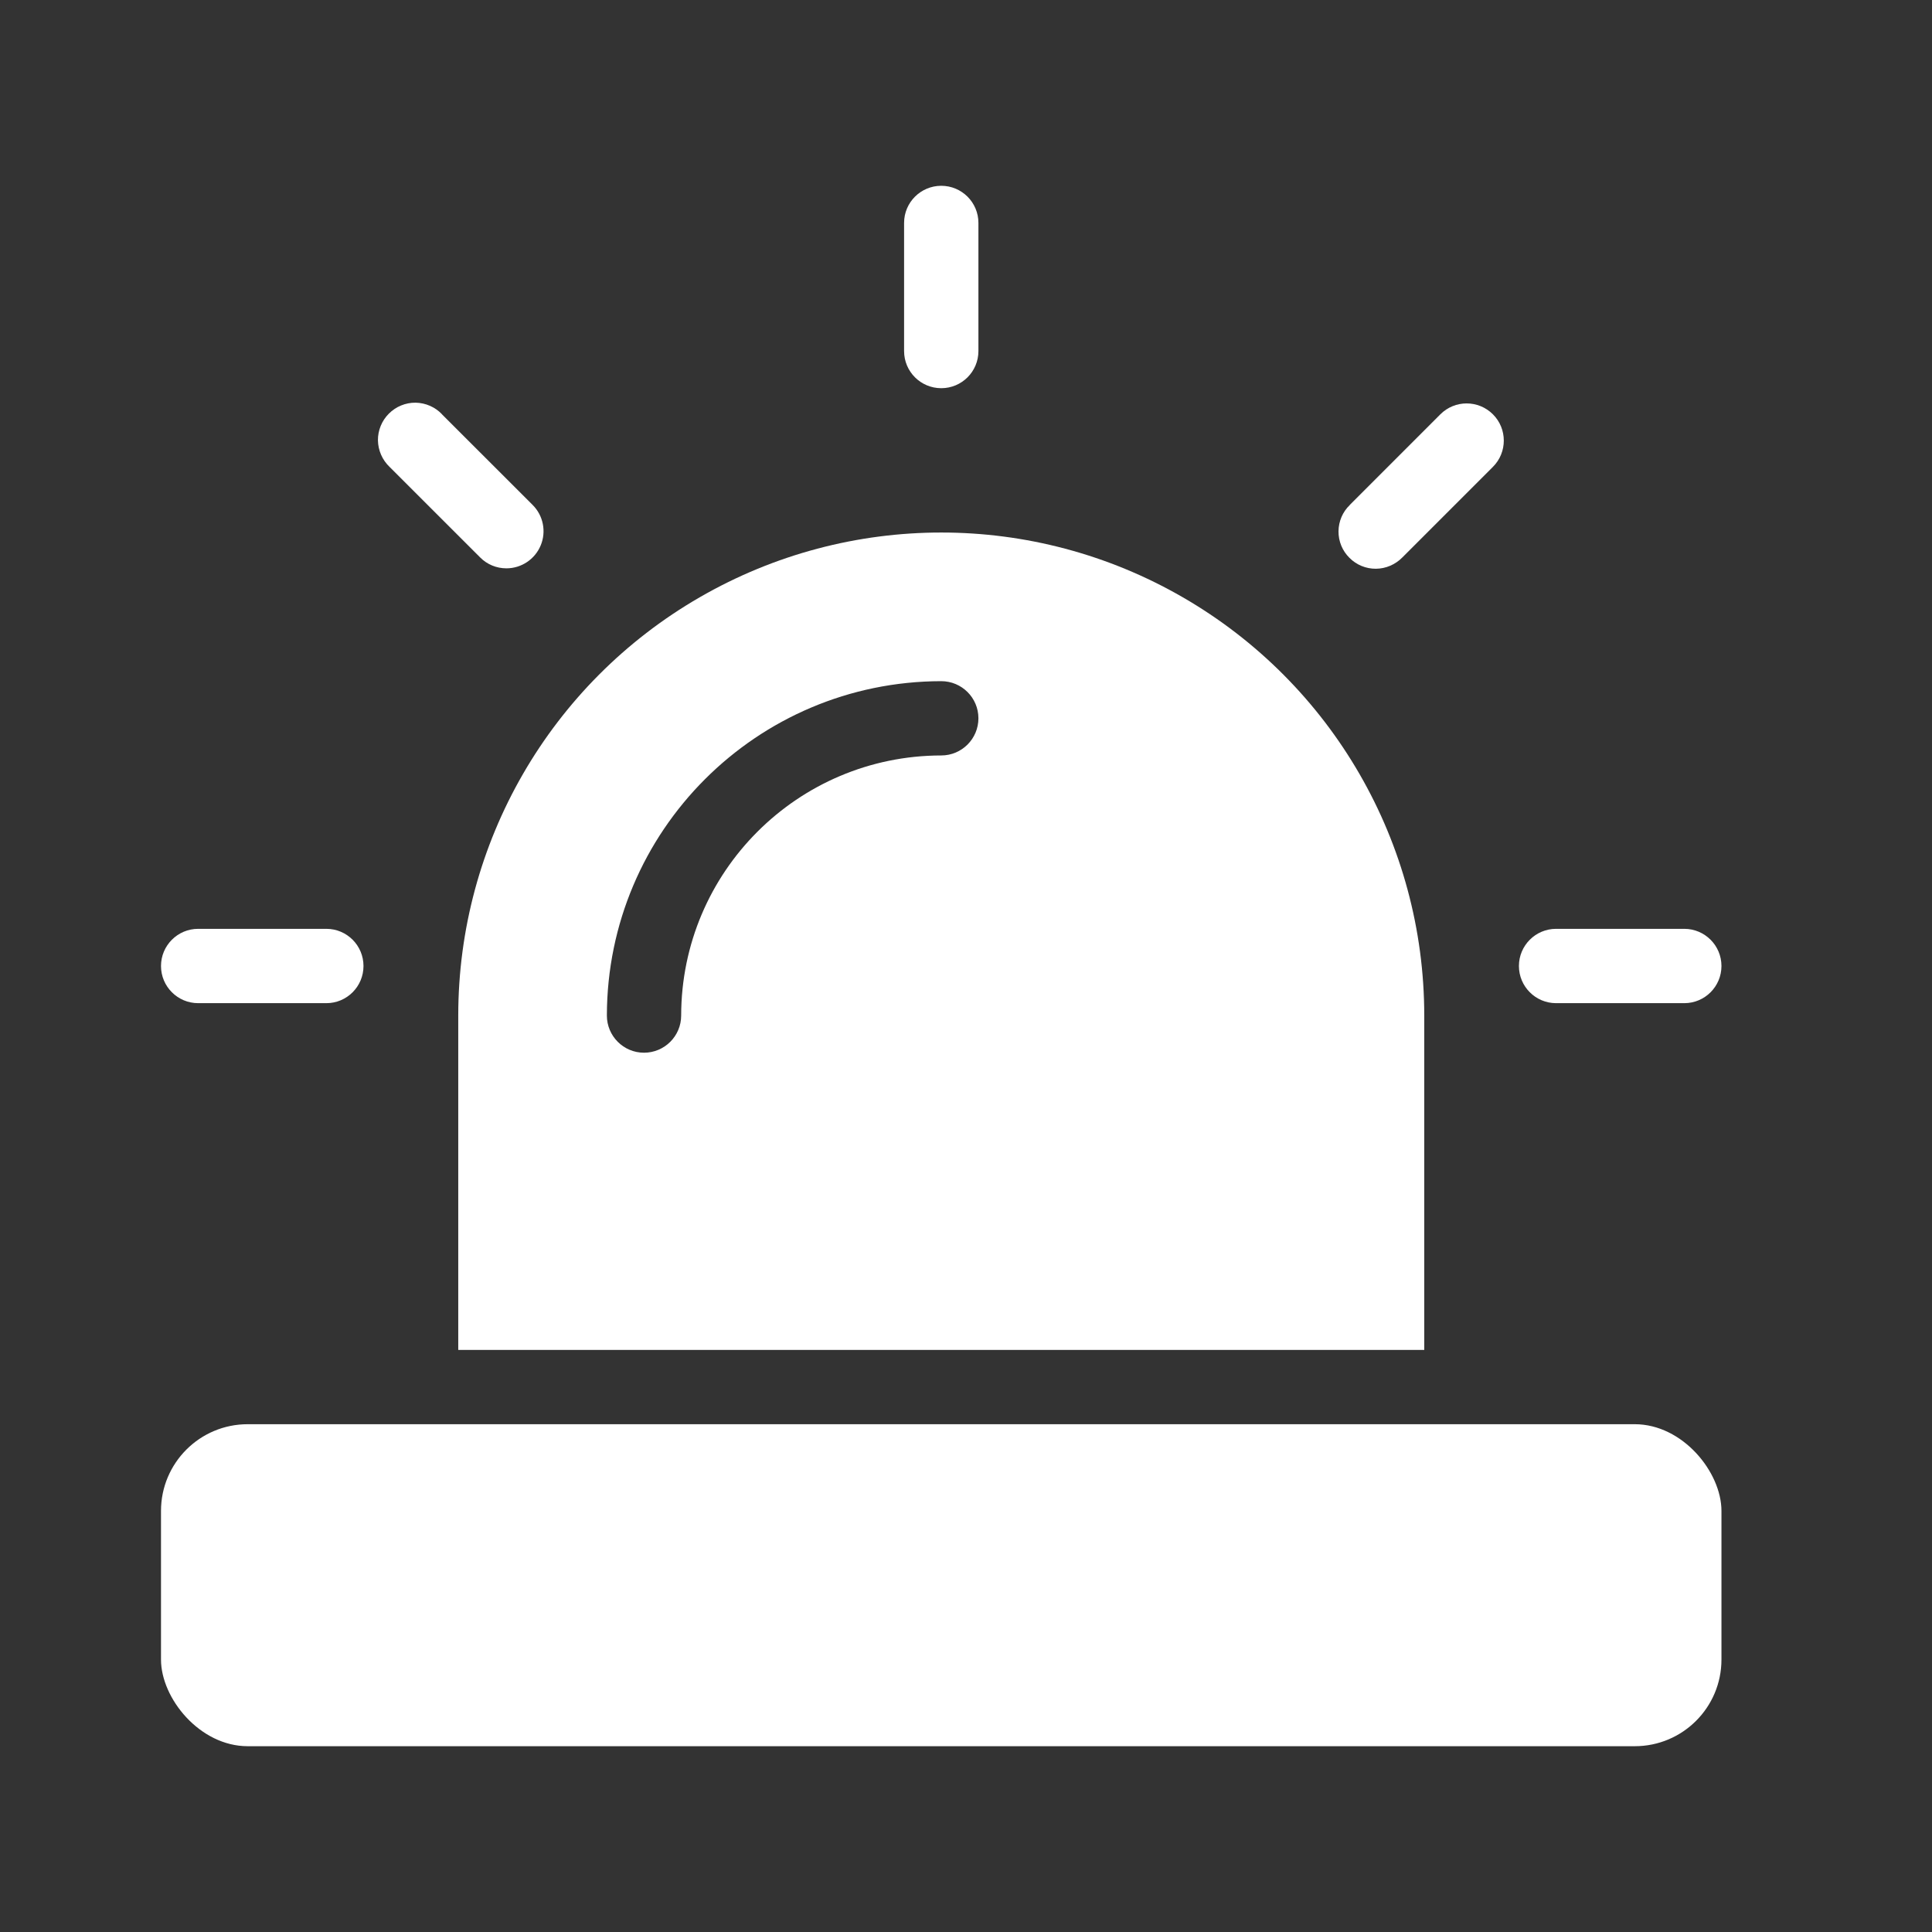
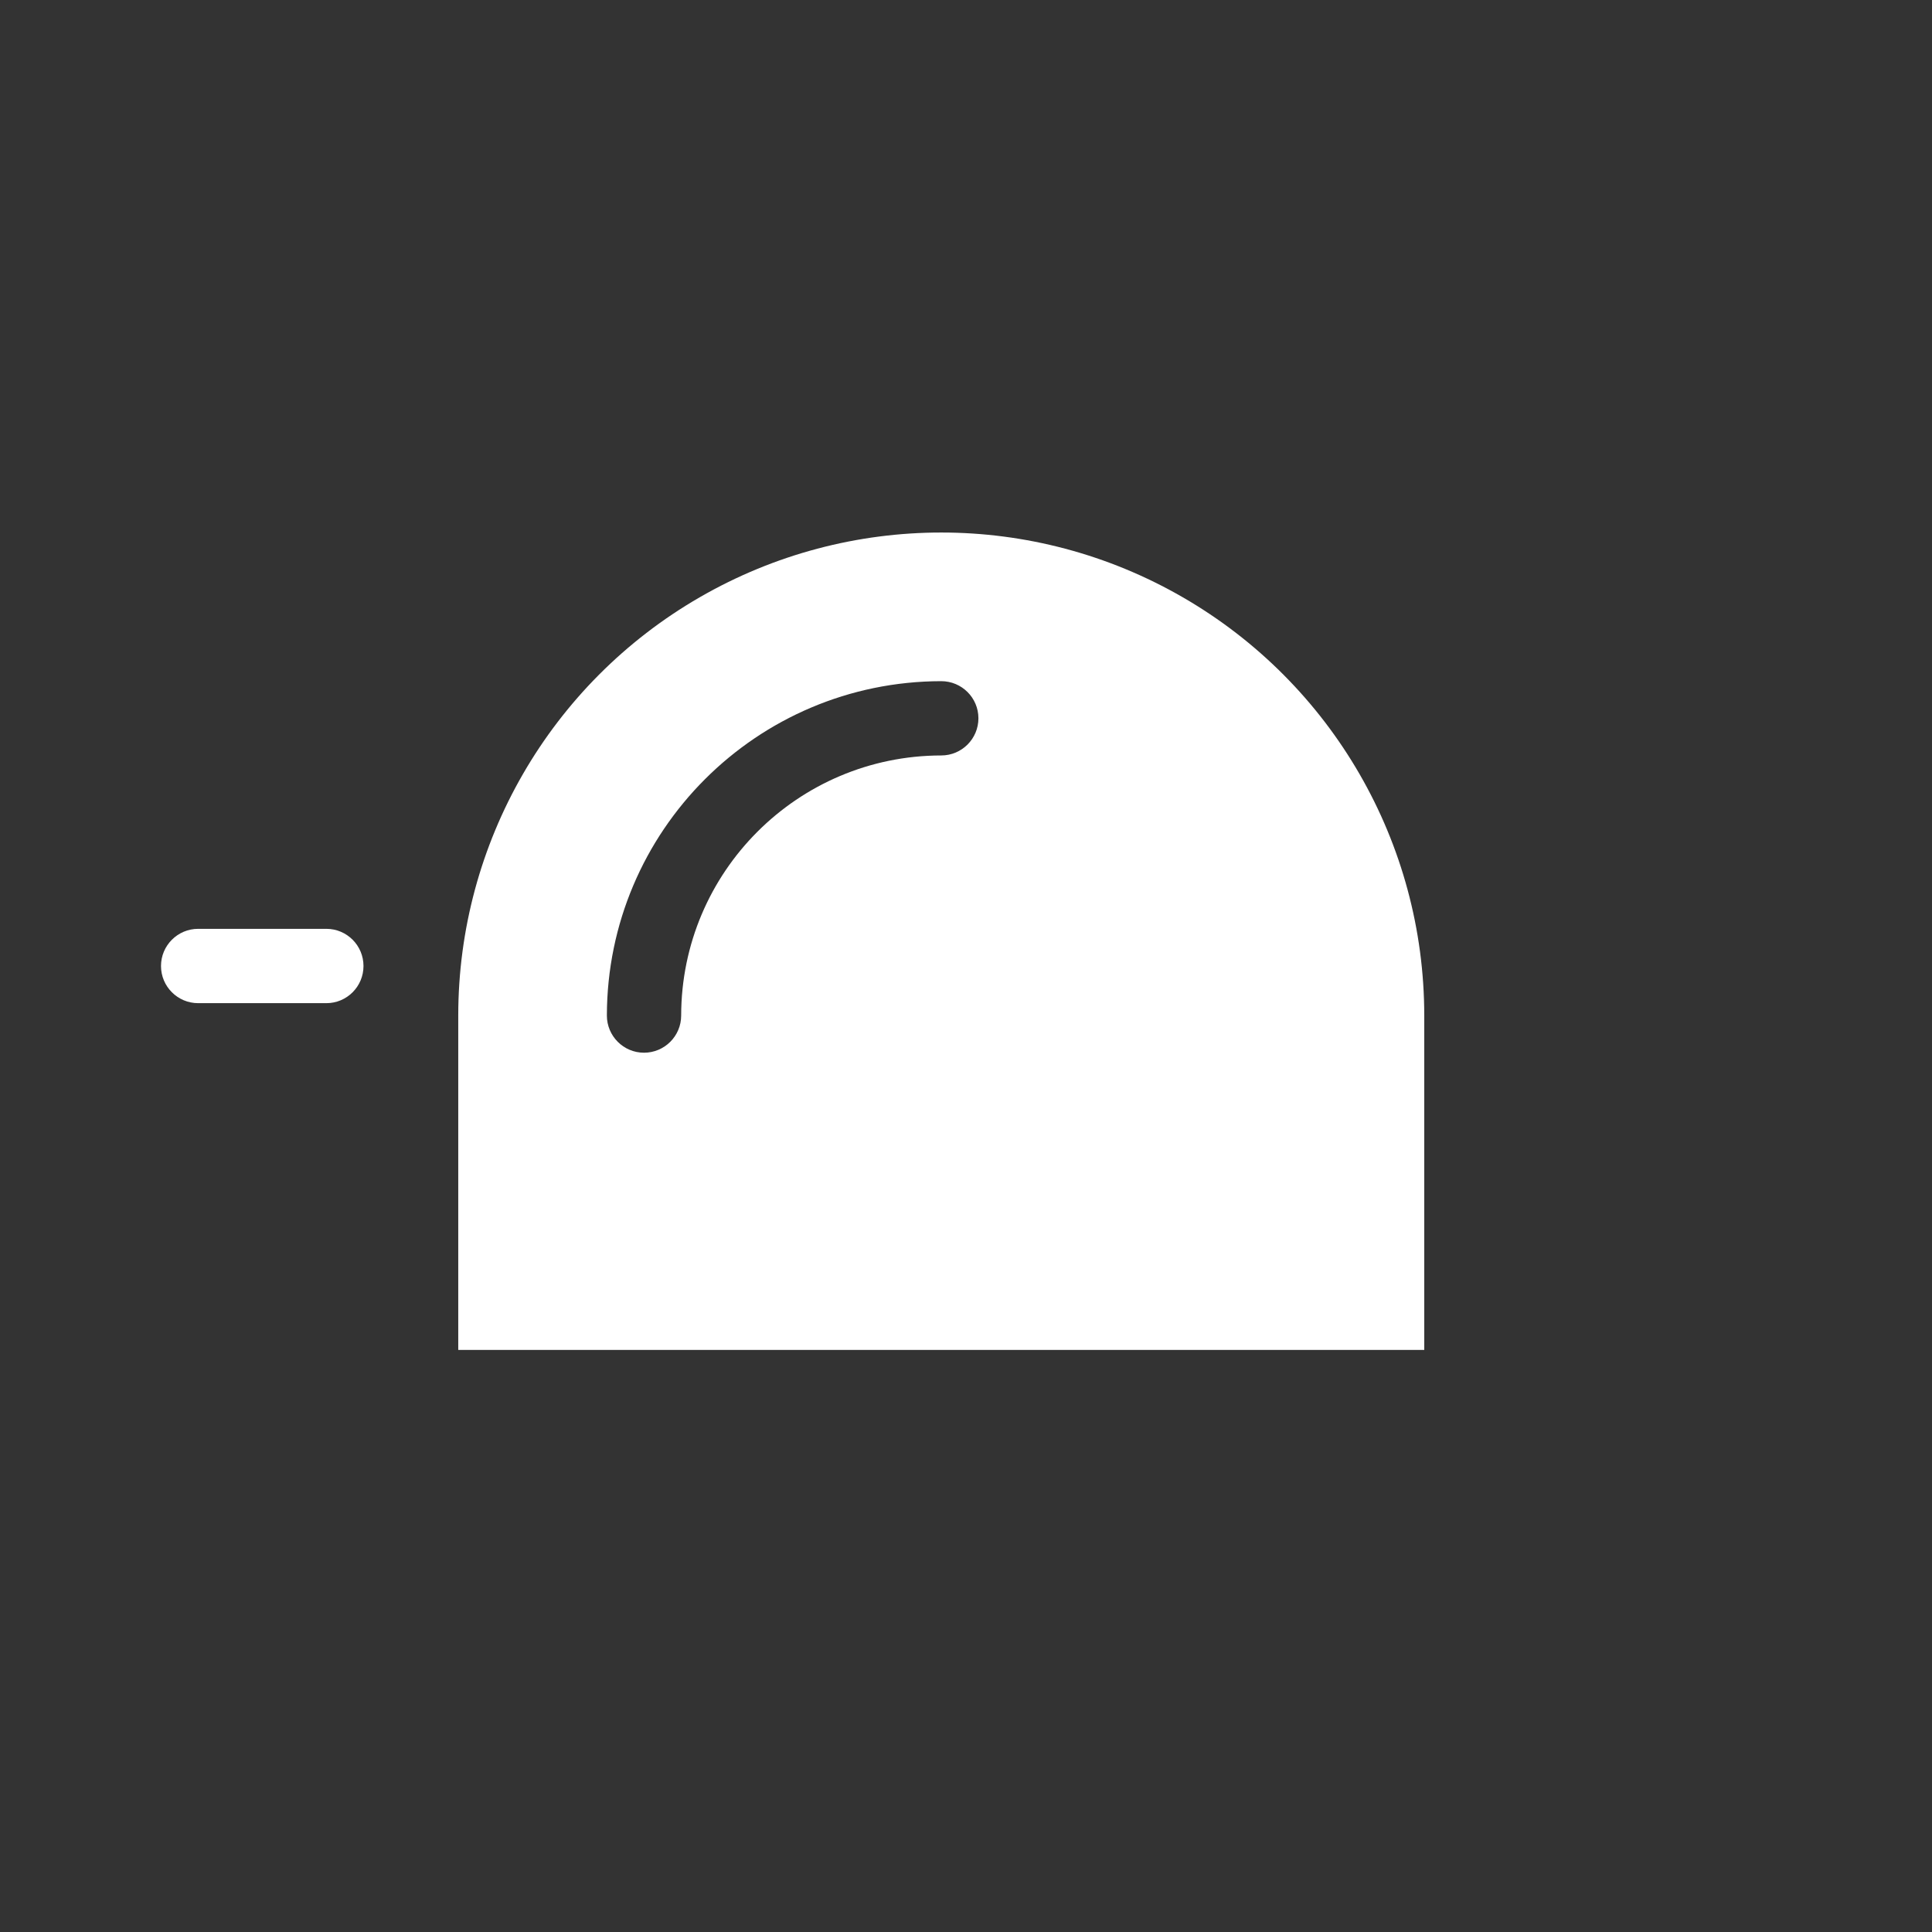
<svg xmlns="http://www.w3.org/2000/svg" width="42" height="42" viewBox="0 0 42 42" fill="none">
  <rect x="0" y="0" width="42" height="42" fill="#333333" stroke="none" />
-   <path d="M21.27 7.631V4.846C21.27 4.4 20.908 4.039 20.462 4.039C20.016 4.039 19.654 4.4 19.654 4.846V7.631C19.654 8.079 20.016 8.439 20.462 8.439C20.908 8.439 21.27 8.079 21.27 7.631Z" fill="white" />
-   <path d="M11.009 12.355C11.335 12.355 11.63 12.157 11.754 11.857C11.88 11.556 11.81 11.207 11.579 10.977L9.61 9.009V9.007C9.461 8.849 9.253 8.758 9.034 8.754C8.817 8.752 8.607 8.838 8.454 8.992C8.3 9.145 8.214 9.356 8.216 9.572C8.22 9.791 8.311 9.999 8.468 10.149L10.437 12.117C10.588 12.271 10.794 12.355 11.009 12.355Z" fill="white" />
  <path d="M3.5 21C3.5 21.446 3.862 21.808 4.308 21.808H7.095C7.541 21.808 7.902 21.446 7.902 21C7.902 20.554 7.541 20.192 7.095 20.192H4.308C3.862 20.192 3.5 20.554 3.5 21Z" fill="white" />
-   <path d="M36.615 20.192H33.828C33.382 20.192 33.02 20.554 33.02 21C33.02 21.446 33.382 21.808 33.828 21.808H36.615C37.061 21.808 37.423 21.446 37.423 21C37.423 20.554 37.061 20.192 36.615 20.192Z" fill="white" />
-   <path d="M32.455 9.007C32.139 8.691 31.628 8.691 31.312 9.007L29.344 10.976V10.978C29.188 11.127 29.1 11.333 29.098 11.55C29.096 11.767 29.182 11.975 29.335 12.126C29.487 12.28 29.695 12.366 29.912 12.364C30.128 12.362 30.334 12.273 30.486 12.118L32.455 10.149C32.77 9.834 32.77 9.322 32.455 9.007Z" fill="white" />
  <path d="M30.962 22.077C30.962 18.327 28.962 14.861 25.712 12.984C22.462 11.107 18.462 11.108 15.212 12.984C11.962 14.86 9.962 18.326 9.962 22.077V29.346H30.962V22.077ZM20.462 16.423C17.34 16.427 14.812 18.956 14.808 22.077C14.808 22.523 14.446 22.885 14 22.885C13.555 22.885 13.193 22.523 13.193 22.077C13.199 18.064 16.449 14.814 20.462 14.808C20.908 14.808 21.27 15.169 21.27 15.615C21.27 16.061 20.908 16.423 20.462 16.423Z" fill="white" />
-   <path d="M5.385 30.961H35.538C36.58 30.961 37.423 32.003 37.423 32.846V36.077C37.423 37.118 36.58 37.961 35.538 37.961H5.385C4.343 37.961 3.5 36.92 3.5 36.077V32.846C3.5 31.805 4.343 30.961 5.385 30.961Z" fill="white" />
</svg>